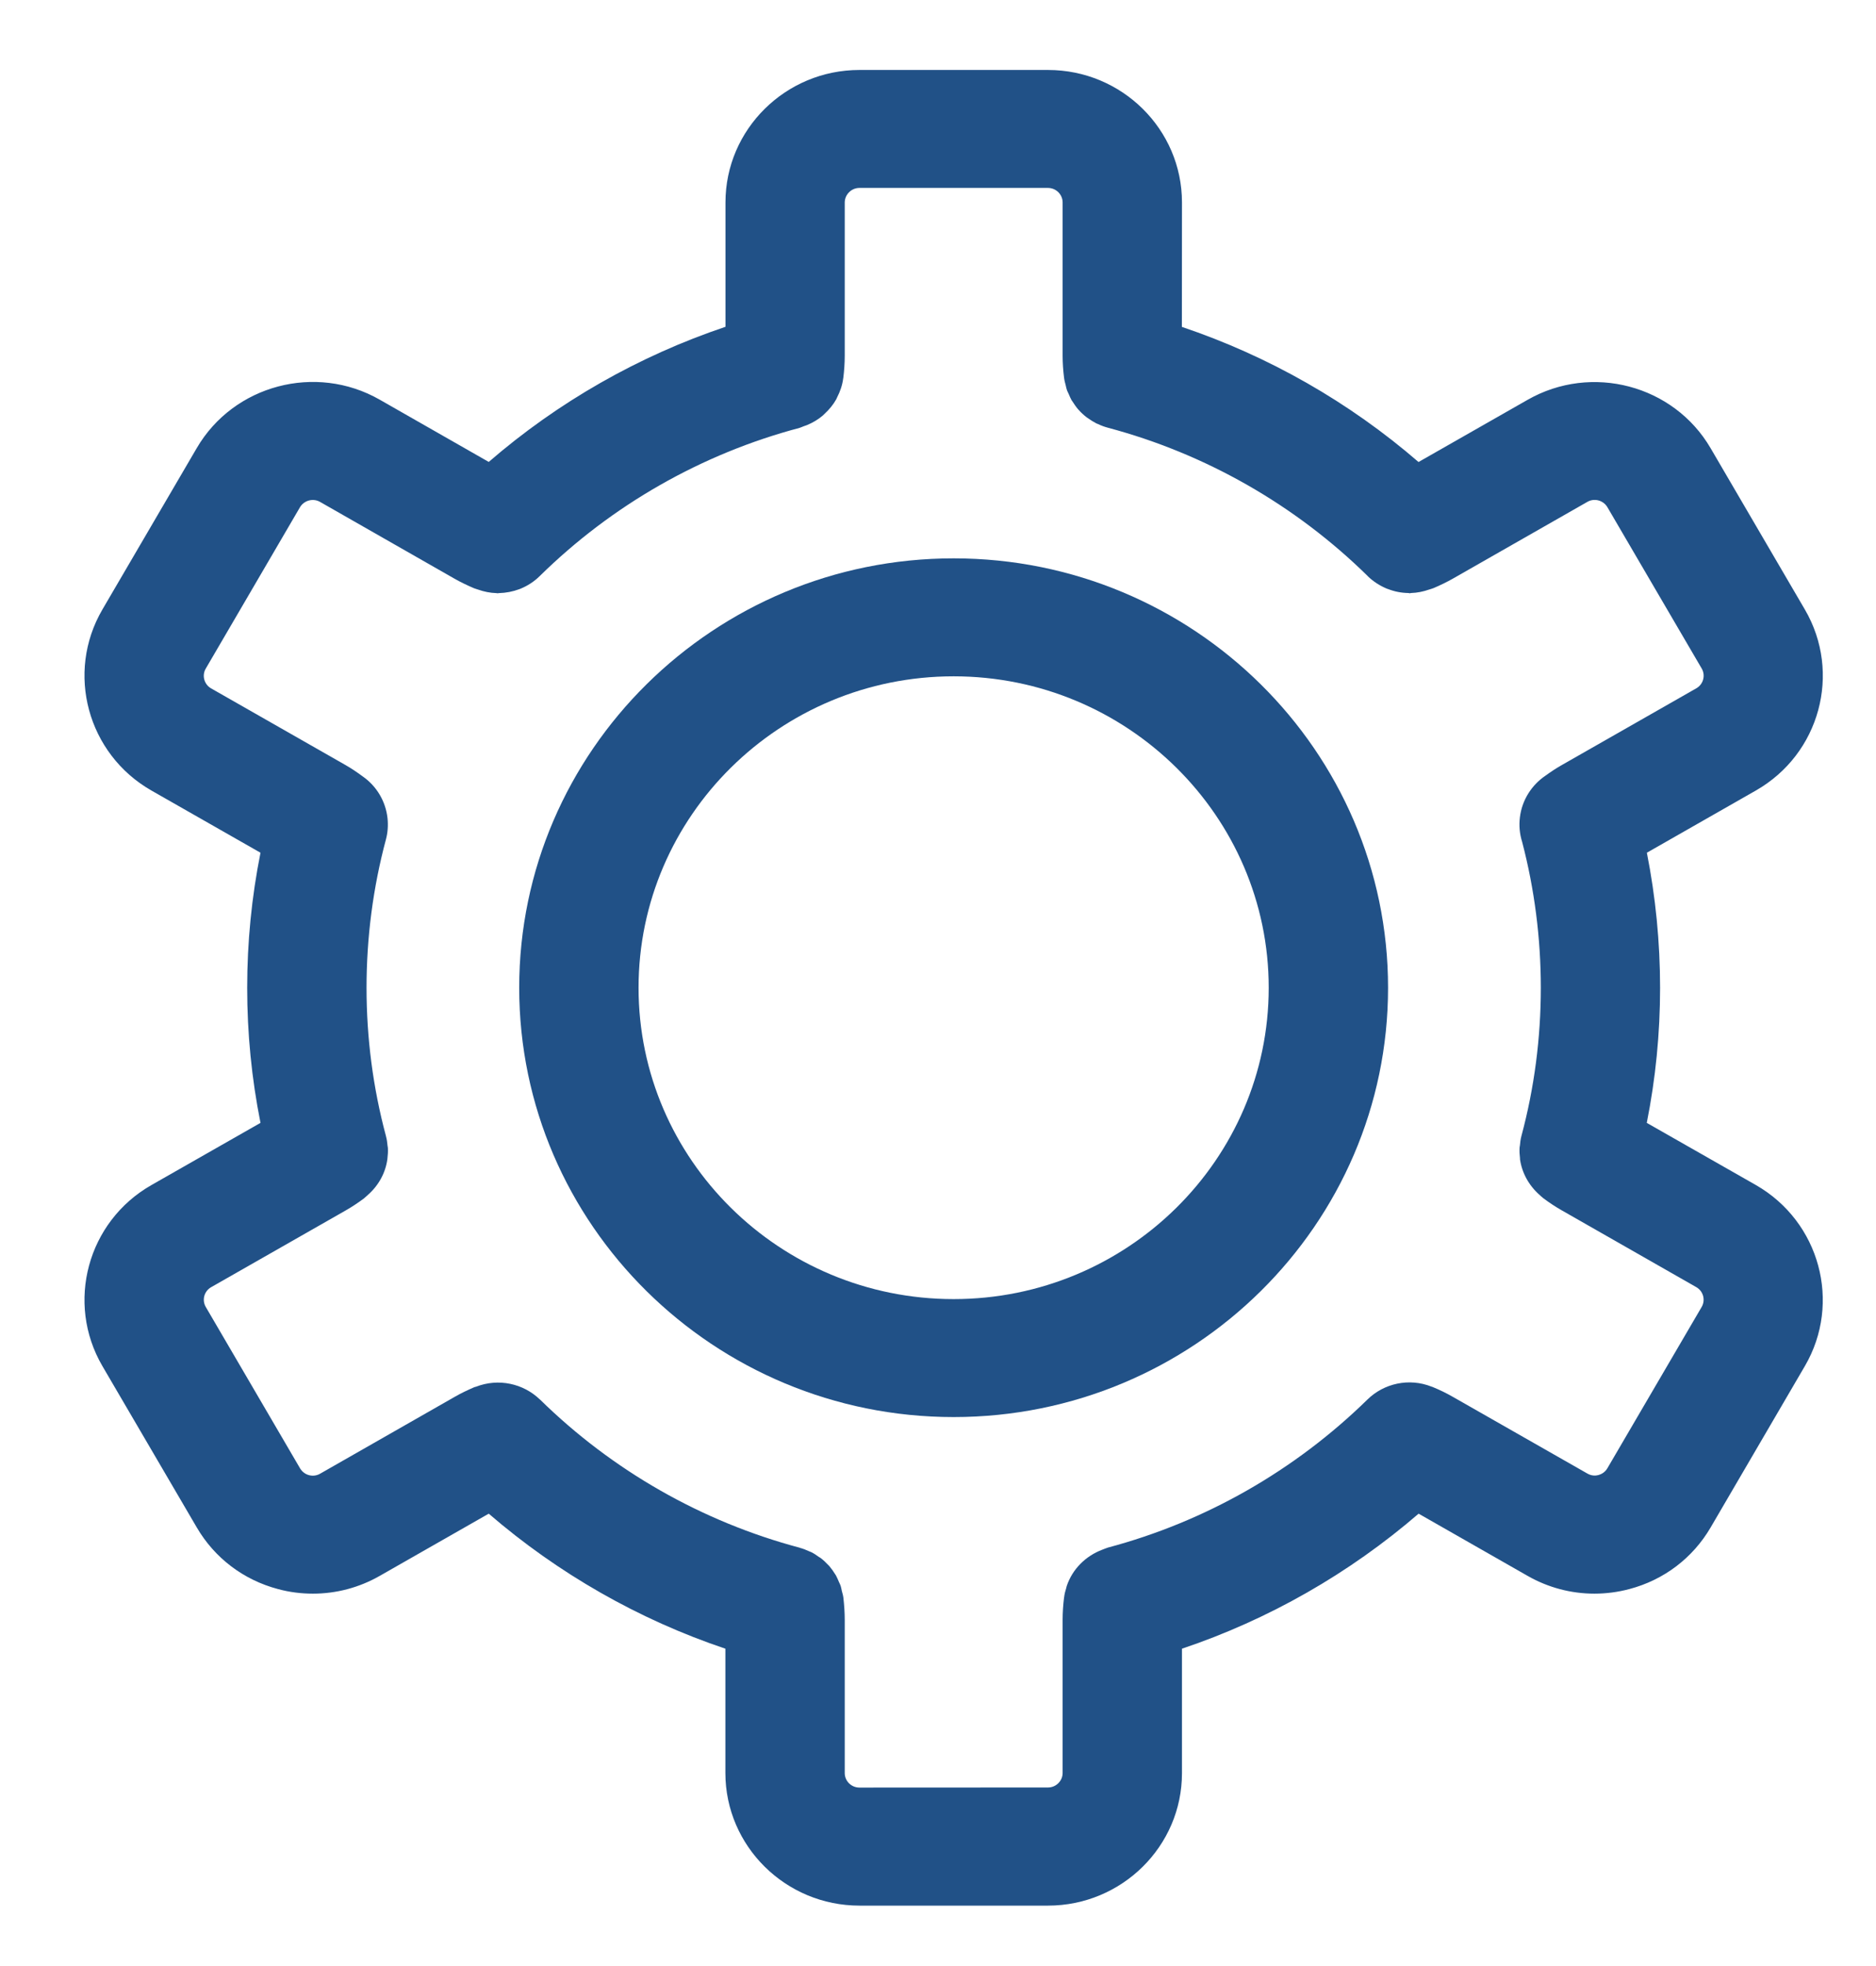
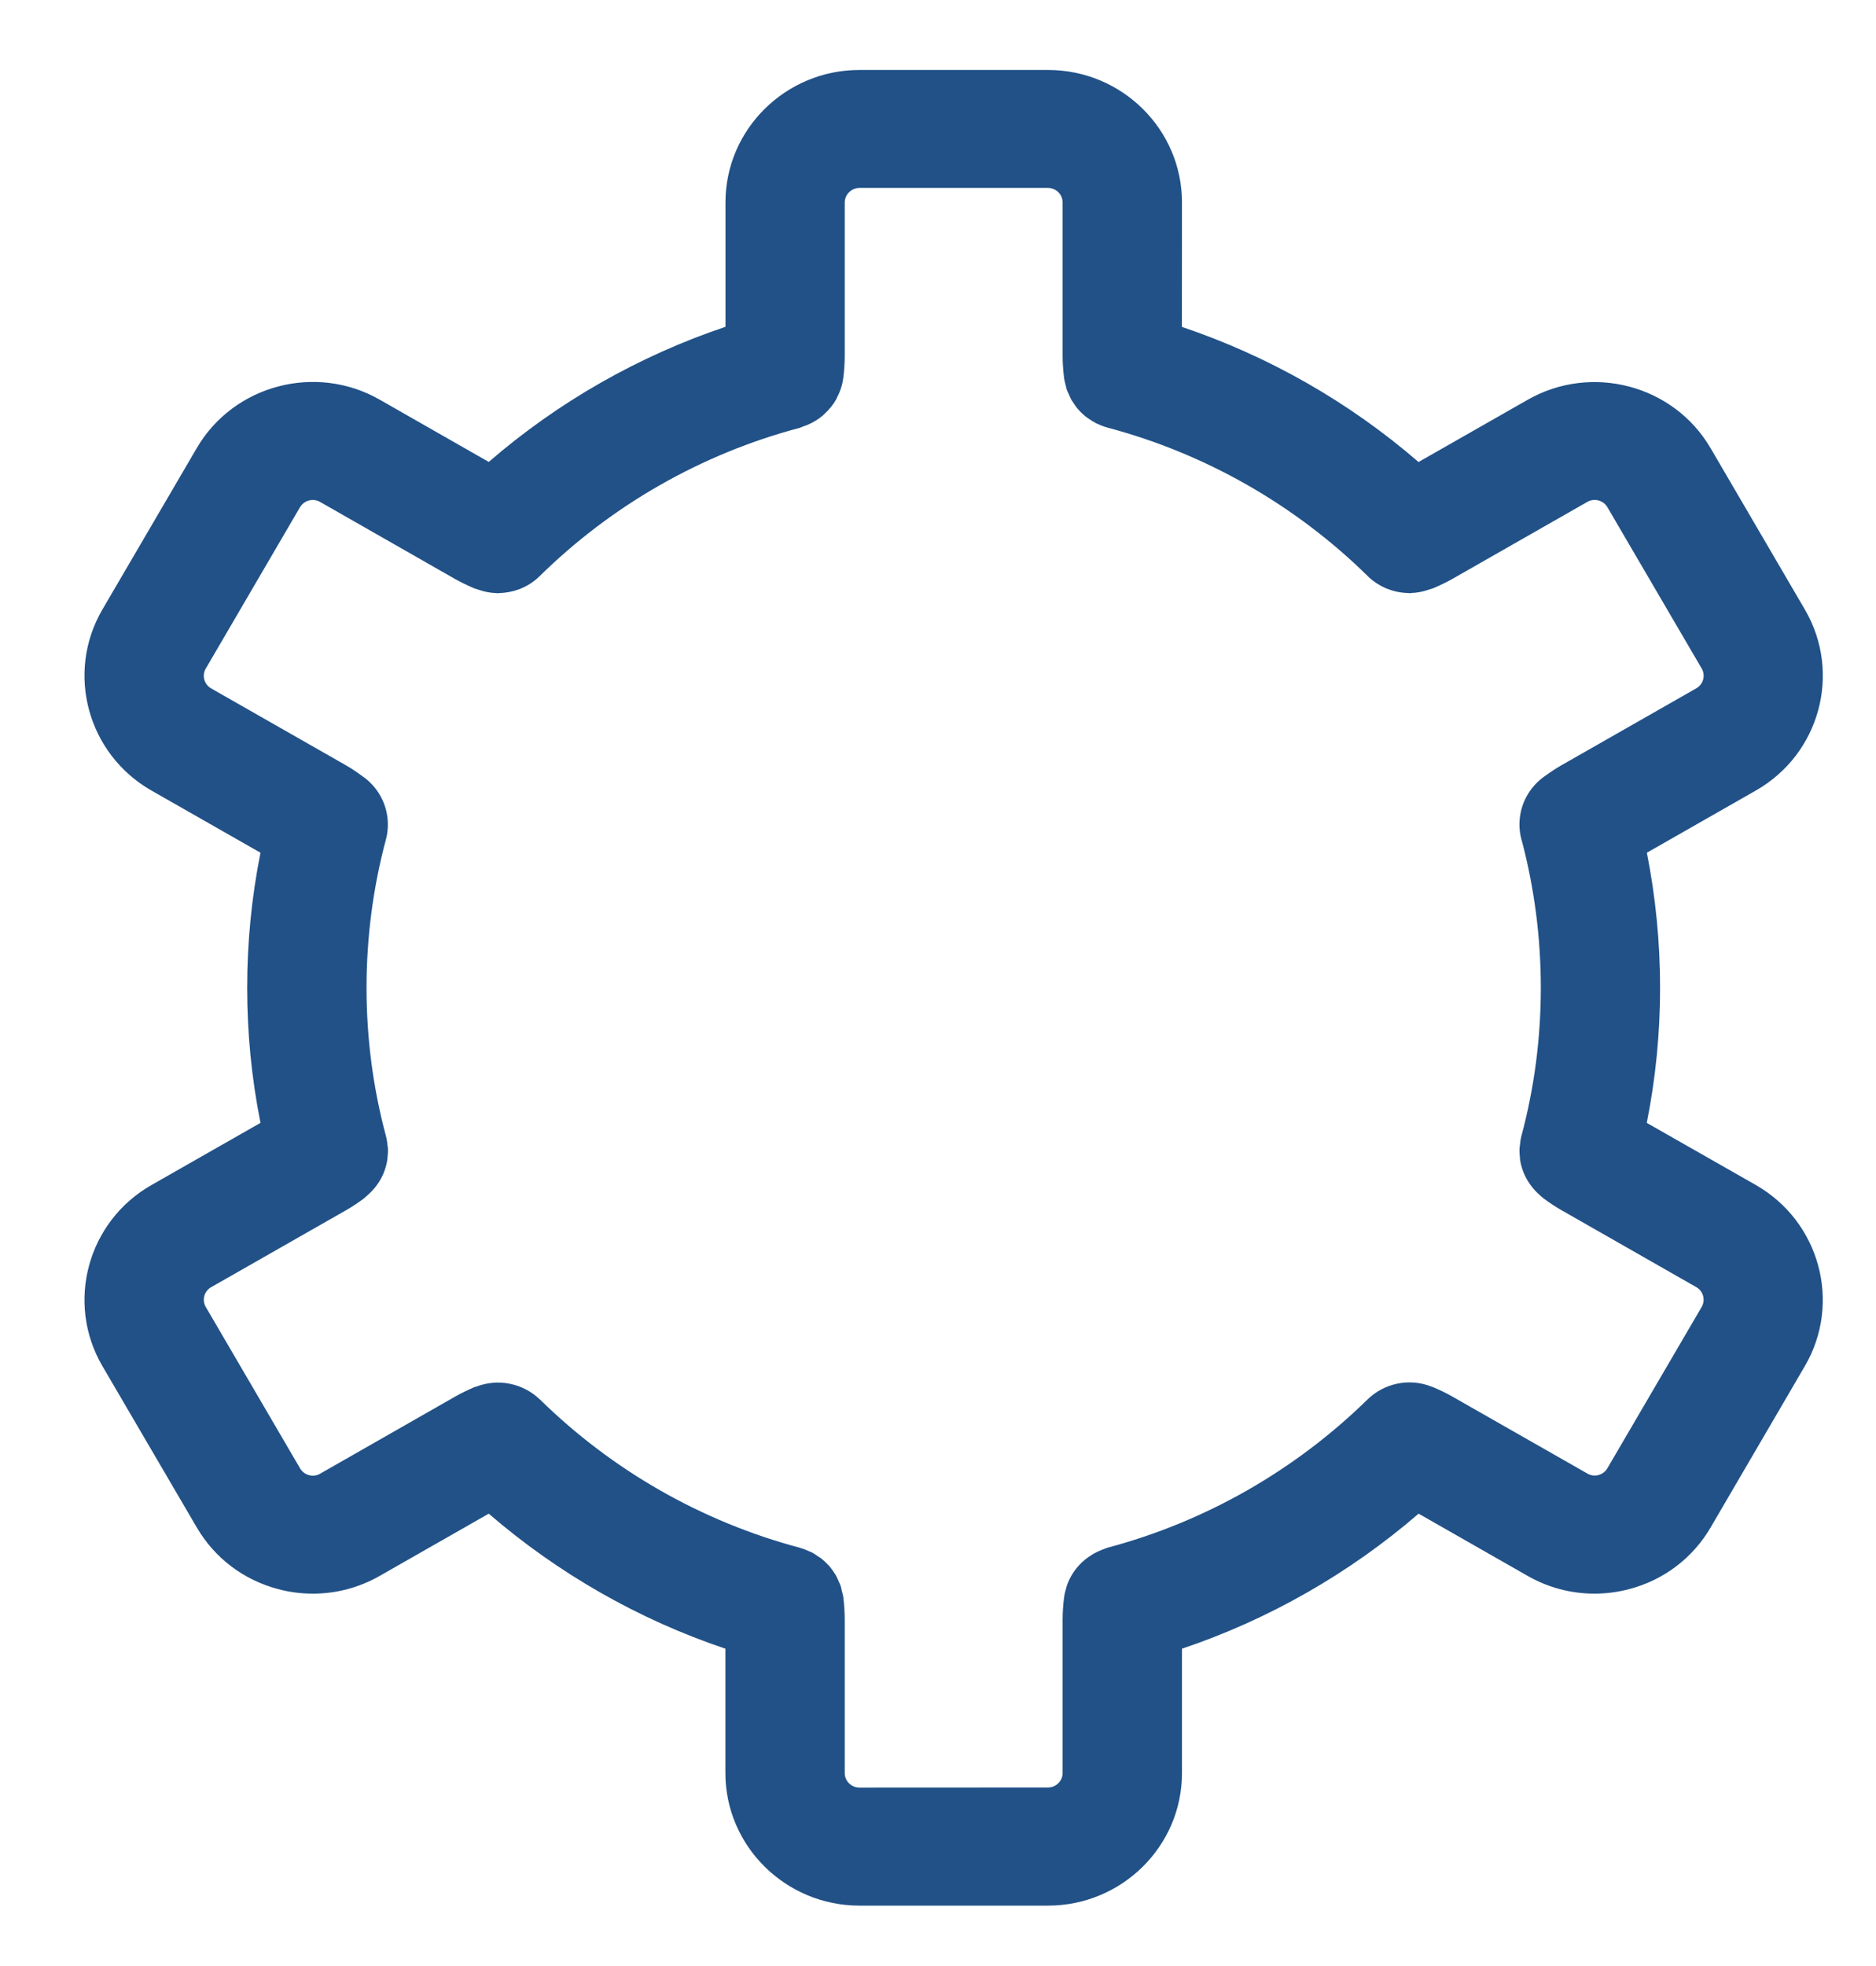
<svg xmlns="http://www.w3.org/2000/svg" width="21" height="22" viewBox="0 0 21 22" fill="none">
-   <path d="M10.675 15.857C13.357 15.857 15.538 13.702 15.538 11.053C15.538 8.403 13.356 6.248 10.675 6.248C7.994 6.248 5.812 8.403 5.812 11.053C5.812 13.702 7.994 15.857 10.675 15.857ZM10.675 7.568C12.62 7.568 14.202 9.132 14.202 11.053C14.202 12.974 12.62 14.537 10.675 14.537C8.73 14.537 7.148 12.975 7.148 11.053C7.148 9.131 8.73 7.568 10.675 7.568V7.568Z" fill="#215187" />
  <path d="M9.62 21.324H11.731C12.558 21.324 13.231 20.659 13.231 19.842V18.449C14.201 18.123 15.103 17.608 15.88 16.938L17.1 17.634C17.331 17.766 17.588 17.833 17.848 17.833C17.978 17.833 18.11 17.816 18.238 17.782C18.626 17.68 18.949 17.434 19.149 17.092L20.204 15.286C20.617 14.579 20.371 13.671 19.656 13.261L18.434 12.565C18.533 12.07 18.583 11.564 18.583 11.054C18.583 10.543 18.533 10.037 18.435 9.542L19.655 8.846C20.371 8.438 20.618 7.53 20.204 6.821L19.149 5.016C18.736 4.308 17.816 4.065 17.1 4.474L15.879 5.17C15.103 4.499 14.201 3.985 13.23 3.658L13.231 2.265C13.231 1.448 12.559 0.783 11.732 0.783H9.62C8.794 0.783 8.121 1.448 8.121 2.265V3.657C7.149 3.984 6.247 4.498 5.471 5.169L4.25 4.472C3.535 4.064 2.615 4.307 2.202 5.015L1.146 6.821C0.733 7.529 0.979 8.437 1.695 8.846L2.916 9.542C2.817 10.037 2.767 10.543 2.767 11.054C2.767 11.564 2.817 12.07 2.916 12.565L1.695 13.261C0.979 13.669 0.733 14.578 1.146 15.286L2.202 17.091C2.402 17.434 2.726 17.68 3.113 17.782C3.242 17.817 3.373 17.833 3.503 17.833C3.763 17.833 4.02 17.766 4.251 17.634L5.471 16.938C6.248 17.608 7.15 18.123 8.12 18.449V19.841C8.121 20.659 8.794 21.324 9.621 21.324L9.62 21.324ZM3.583 16.491C3.505 16.536 3.405 16.509 3.359 16.431L2.304 14.626C2.258 14.548 2.285 14.449 2.363 14.404L3.866 13.547C3.94 13.505 4.01 13.458 4.076 13.409C4.078 13.407 4.079 13.406 4.081 13.404C4.094 13.394 4.105 13.382 4.117 13.372C4.239 13.265 4.315 13.124 4.336 12.973C4.337 12.97 4.336 12.966 4.337 12.963C4.342 12.924 4.344 12.884 4.342 12.845C4.341 12.836 4.339 12.828 4.338 12.819C4.335 12.784 4.33 12.749 4.321 12.716C4.321 12.714 4.321 12.713 4.32 12.711C4.176 12.175 4.103 11.617 4.103 11.054C4.103 10.489 4.176 9.931 4.32 9.394C4.341 9.316 4.346 9.236 4.338 9.157C4.318 8.969 4.217 8.797 4.06 8.688C3.998 8.642 3.933 8.598 3.866 8.56L2.363 7.703C2.285 7.658 2.258 7.559 2.303 7.482L3.358 5.676C3.404 5.599 3.504 5.572 3.582 5.616L5.085 6.474C5.156 6.515 5.231 6.55 5.305 6.582C5.319 6.588 5.334 6.591 5.35 6.597C5.418 6.621 5.487 6.635 5.556 6.637C5.561 6.637 5.565 6.639 5.57 6.639C5.575 6.639 5.579 6.637 5.584 6.637C5.663 6.635 5.741 6.62 5.813 6.593C5.818 6.591 5.822 6.59 5.826 6.588C5.905 6.556 5.979 6.508 6.041 6.447C6.849 5.652 7.855 5.078 8.95 4.788C8.966 4.783 8.98 4.776 8.996 4.77C9.008 4.766 9.02 4.761 9.033 4.757C9.098 4.73 9.157 4.695 9.208 4.652C9.216 4.645 9.222 4.638 9.23 4.631C9.282 4.583 9.327 4.529 9.361 4.468C9.365 4.461 9.368 4.454 9.371 4.446C9.405 4.38 9.43 4.308 9.439 4.233C9.439 4.231 9.44 4.23 9.44 4.229C9.45 4.148 9.456 4.064 9.456 3.98L9.456 2.265C9.457 2.176 9.531 2.103 9.62 2.103H11.731C11.821 2.103 11.895 2.176 11.895 2.265V3.979C11.895 4.062 11.901 4.146 11.911 4.226C11.911 4.228 11.911 4.23 11.912 4.232C11.915 4.259 11.923 4.286 11.93 4.313C11.934 4.329 11.936 4.345 11.942 4.361C11.947 4.378 11.957 4.394 11.964 4.411C11.974 4.434 11.983 4.457 11.995 4.478C11.998 4.482 12.001 4.486 12.003 4.489C12.024 4.522 12.045 4.553 12.07 4.582C12.071 4.583 12.073 4.585 12.074 4.586C12.101 4.617 12.131 4.644 12.163 4.669C12.168 4.673 12.174 4.676 12.179 4.68C12.209 4.701 12.24 4.721 12.273 4.738C12.279 4.741 12.286 4.743 12.293 4.746C12.326 4.762 12.361 4.775 12.398 4.785C12.399 4.785 12.4 4.786 12.401 4.786C13.495 5.077 14.501 5.651 15.31 6.446C15.31 6.446 15.31 6.446 15.31 6.447C15.372 6.507 15.445 6.554 15.524 6.587C15.529 6.588 15.534 6.59 15.539 6.592C15.611 6.62 15.688 6.635 15.767 6.636C15.771 6.636 15.776 6.639 15.781 6.639C15.785 6.639 15.79 6.636 15.794 6.636C15.864 6.634 15.933 6.62 16.001 6.596C16.017 6.591 16.032 6.587 16.047 6.581C16.12 6.55 16.195 6.514 16.267 6.473L17.769 5.616C17.847 5.571 17.947 5.598 17.993 5.675L19.049 7.481C19.094 7.558 19.067 7.657 18.989 7.702L17.488 8.558C17.422 8.595 17.359 8.637 17.3 8.68C17.146 8.784 17.038 8.951 17.014 9.144C17.002 9.239 17.011 9.333 17.039 9.421C17.177 9.949 17.248 10.498 17.248 11.053C17.248 11.617 17.175 12.175 17.031 12.711C17.031 12.712 17.031 12.714 17.03 12.715C17.021 12.749 17.017 12.783 17.014 12.818C17.013 12.827 17.01 12.835 17.01 12.845C17.008 12.884 17.01 12.923 17.015 12.962C17.015 12.966 17.015 12.969 17.015 12.973C17.037 13.124 17.113 13.265 17.235 13.372C17.247 13.382 17.257 13.394 17.27 13.403C17.272 13.405 17.273 13.407 17.276 13.408C17.341 13.457 17.412 13.504 17.486 13.546L18.988 14.403C19.067 14.448 19.093 14.547 19.049 14.624L17.993 16.43C17.965 16.478 17.923 16.497 17.893 16.506C17.863 16.514 17.817 16.517 17.769 16.489L16.267 15.633C16.193 15.59 16.116 15.553 16.038 15.521C16.037 15.52 16.035 15.52 16.034 15.519C16.031 15.518 16.029 15.518 16.026 15.517C15.773 15.416 15.492 15.48 15.308 15.66C15.308 15.66 15.308 15.66 15.308 15.66C14.497 16.454 13.492 17.028 12.4 17.318C12.398 17.319 12.396 17.32 12.395 17.32C12.376 17.326 12.359 17.334 12.342 17.34C12.149 17.412 12.004 17.562 11.942 17.745C11.939 17.752 11.938 17.761 11.936 17.768C11.925 17.803 11.916 17.837 11.912 17.873C11.912 17.874 11.911 17.875 11.911 17.877C11.901 17.958 11.895 18.042 11.895 18.126V19.84C11.895 19.929 11.821 20.002 11.731 20.002L9.62 20.003C9.53 20.003 9.456 19.93 9.456 19.841V18.127C9.456 18.044 9.45 17.96 9.441 17.88C9.441 17.878 9.44 17.876 9.44 17.873C9.437 17.849 9.429 17.825 9.423 17.801C9.419 17.782 9.416 17.763 9.41 17.745C9.405 17.73 9.397 17.716 9.391 17.702C9.38 17.677 9.37 17.651 9.357 17.628C9.355 17.625 9.353 17.622 9.351 17.619C9.331 17.586 9.308 17.554 9.283 17.524C9.28 17.521 9.276 17.518 9.273 17.514C9.247 17.487 9.22 17.46 9.19 17.437C9.183 17.431 9.174 17.427 9.166 17.422C9.139 17.402 9.111 17.383 9.08 17.368C9.072 17.364 9.063 17.361 9.055 17.358C9.023 17.343 8.99 17.33 8.956 17.321C8.955 17.321 8.953 17.32 8.952 17.319C7.861 17.029 6.855 16.456 6.045 15.661C6.045 15.661 6.045 15.661 6.044 15.661C5.86 15.482 5.58 15.419 5.327 15.518C5.324 15.519 5.321 15.519 5.318 15.52C5.316 15.521 5.314 15.521 5.311 15.522C5.235 15.555 5.158 15.591 5.086 15.633L3.583 16.491Z" fill="#215187" />
</svg>